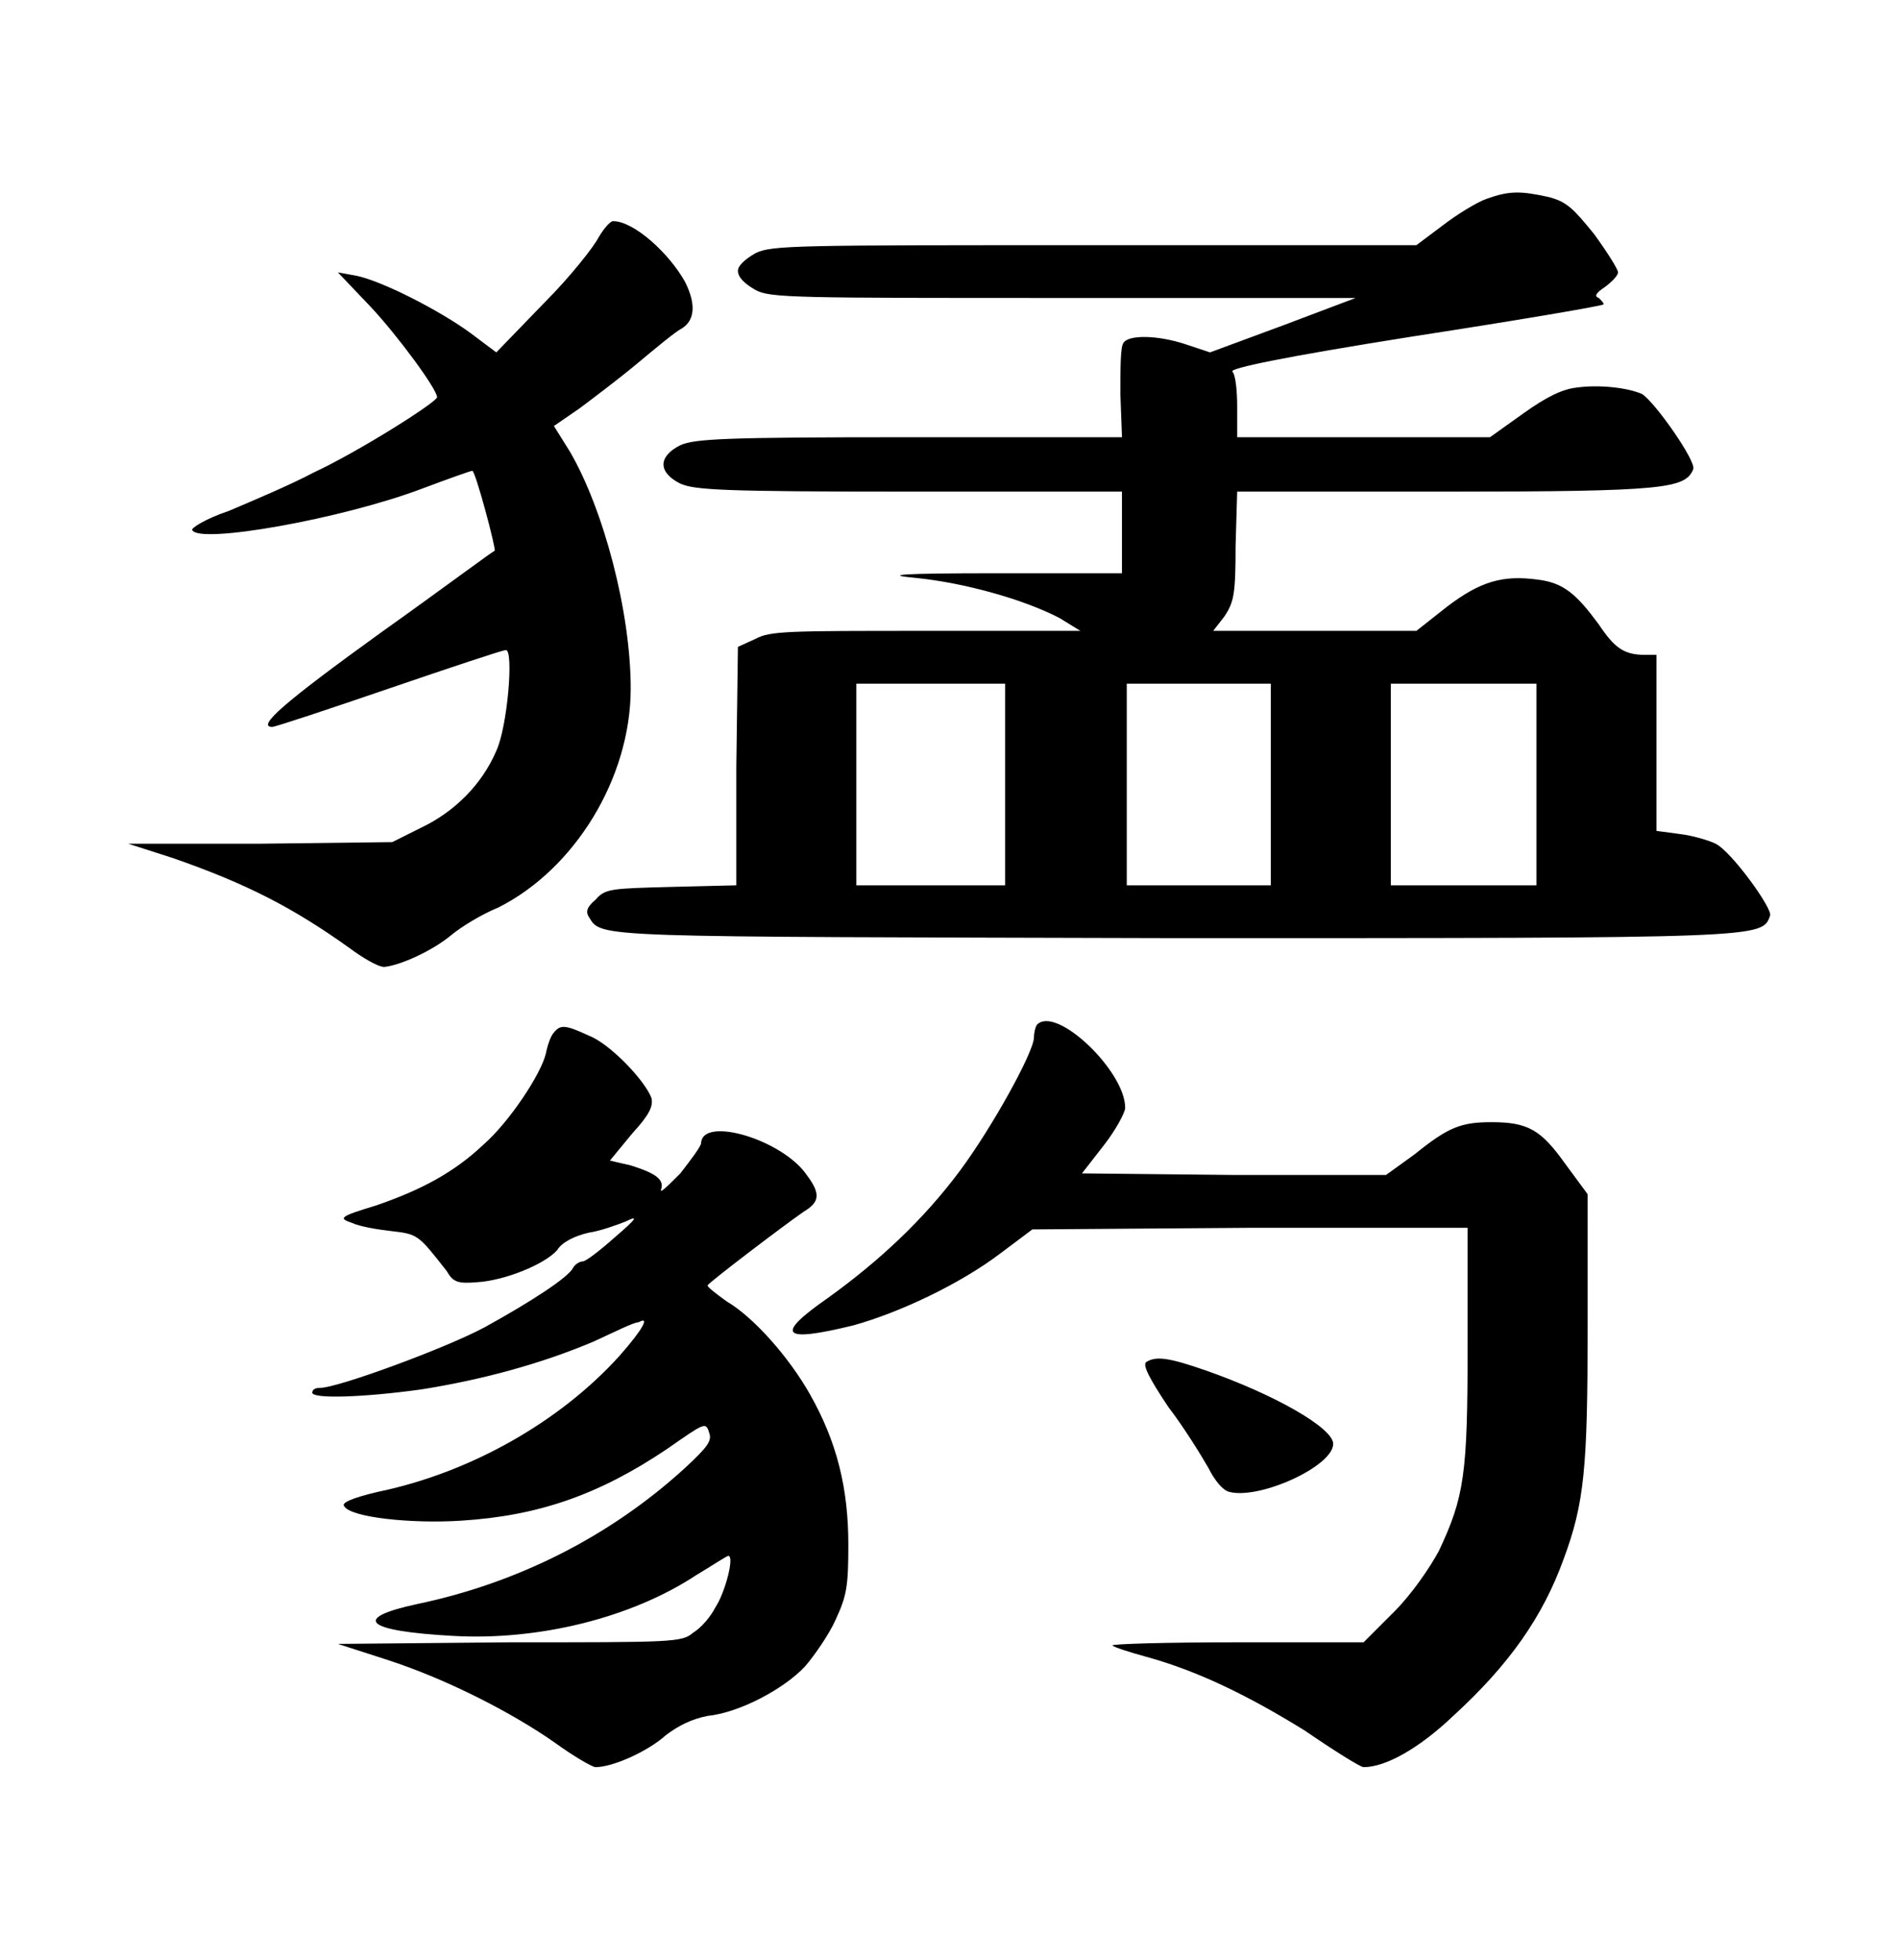
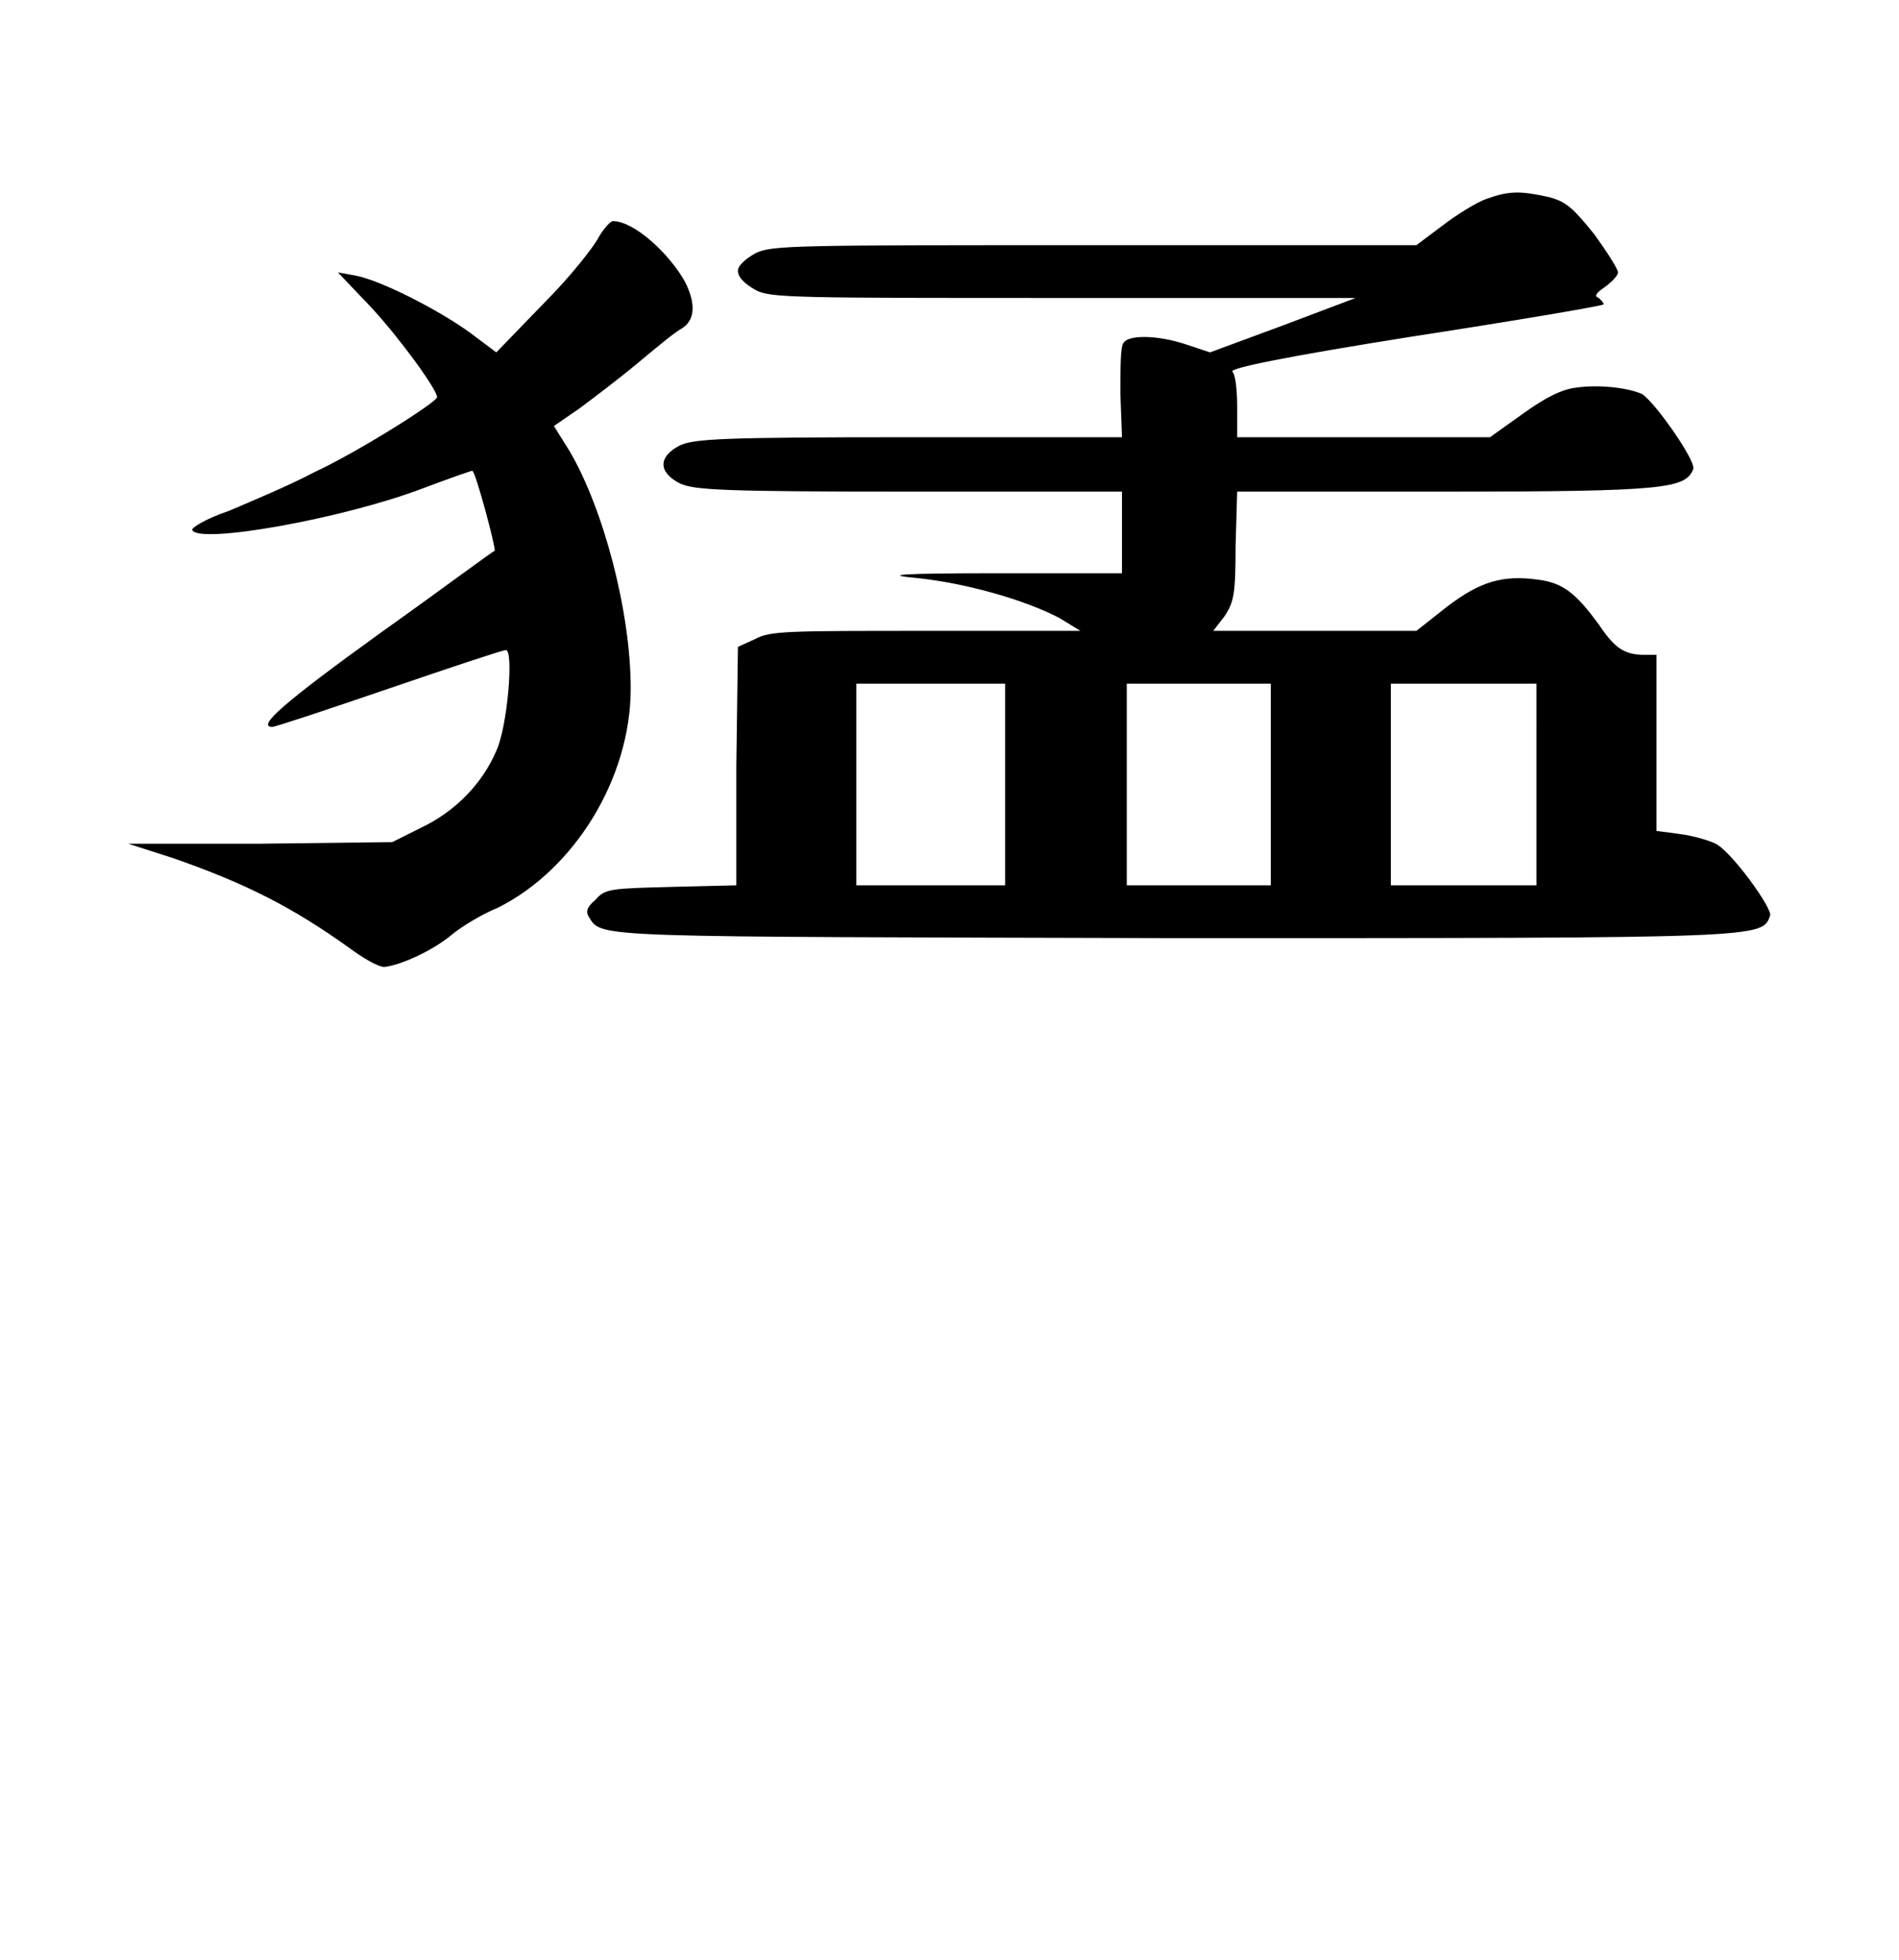
<svg xmlns="http://www.w3.org/2000/svg" xmlns:ns1="http://www.inkscape.org/namespaces/inkscape" xmlns:ns2="http://sodipodi.sourceforge.net/DTD/sodipodi-0.dtd" xmlns:xlink="http://www.w3.org/1999/xlink" height="61.01" version="1.1" viewBox="407.085 278.393 47.291 48.808" width="59.114" id="svg3153" ns1:version="0.48.4 r9939" ns2:docname="ferocious_leopard.svg">
  <ns2:namedview pagecolor="#ffffff" bordercolor="#666666" borderopacity="1" objecttolerance="10" gridtolerance="10" guidetolerance="10" ns1:pageopacity="0" ns1:pageshadow="2" ns1:window-width="506" ns1:window-height="477" id="namedview3164" showgrid="false" fit-margin-top="6" fit-margin-left="4" fit-margin-right="4" fit-margin-bottom="6" ns1:zoom="5.2641848" ns1:cx="29.652674" ns1:cy="30.060268" ns1:window-x="129" ns1:window-y="326" ns1:window-maximized="0" ns1:current-layer="svg3153" />
  <defs id="defs3155">
    <path d="M 8.09,-4.47 C 8.03,-4.45 7.9,-4.37 7.81,-4.3 L 7.65,-4.18 H 5.63 c -1.85,0 -2.01,0 -2.11,0.05 -0.07,0.04 -0.11,0.08 -0.11,0.11 0,0.04 0.04,0.08 0.11,0.12 0.09,0.05 0.25,0.05 1.93,0.05 H 7.27 L 6.82,-3.68 6.36,-3.51 6.21,-3.56 C 6.03,-3.62 5.85,-3.62 5.82,-3.57 5.8,-3.55 5.8,-3.41 5.8,-3.25 l 0.01,0.27 H 4.48 c -1.16,0 -1.34,0.01 -1.43,0.05 -0.14,0.07 -0.14,0.17 0,0.24 0.09,0.04 0.27,0.05 1.43,0.05 h 1.33 v 0.25 0.26 H 5.03 c -0.62,0 -0.72,0.01 -0.5,0.03 0.29,0.03 0.66,0.13 0.89,0.25 l 0.13,0.08 H 4.59 c -0.86,0 -0.98,0 -1.07,0.05 L 3.41,-1.67 3.4,-0.92 v 0.74 l -0.41,0.01 c -0.37,0.01 -0.41,0.01 -0.47,0.08 -0.06,0.05 -0.06,0.08 -0.04,0.11 0.08,0.13 0.02,0.12 3.67,0.13 3.68,0 3.66,0 3.71,-0.14 C 9.88,-0.03 9.62,-0.39 9.52,-0.44 9.48,-0.46 9.38,-0.49 9.3,-0.5 L 9.15,-0.52 V -1.07 -1.62 H 9.08 C 8.95,-1.62 8.89,-1.66 8.79,-1.81 8.65,-2 8.57,-2.07 8.41,-2.09 8.19,-2.12 8.05,-2.08 7.84,-1.92 L 7.65,-1.77 H 7.01 6.38 L 6.45,-1.86 C 6.51,-1.95 6.52,-2 6.52,-2.3 l 0.01,-0.34 h 1.31 c 1.37,0 1.49,-0.02 1.54,-0.14 C 9.4,-2.83 9.14,-3.2 9.06,-3.25 8.97,-3.29 8.79,-3.31 8.65,-3.29 8.56,-3.28 8.46,-3.23 8.32,-3.13 L 8.11,-2.98 H 7.32 6.53 v -0.19 c 0,-0.1 -0.01,-0.2 -0.03,-0.22 -0.02,-0.02 0.31,-0.09 1.13,-0.22 0.65,-0.1 1.18,-0.19 1.19,-0.2 0,-0.01 -0.01,-0.02 -0.03,-0.04 C 8.76,-3.86 8.77,-3.88 8.83,-3.92 8.87,-3.95 8.91,-3.99 8.91,-4.01 8.91,-4.03 8.84,-4.14 8.76,-4.25 8.63,-4.41 8.59,-4.45 8.48,-4.48 8.3,-4.52 8.23,-4.52 8.09,-4.47 z m -3.01,3.66 v 0.63 H 4.62 4.15 v -0.63 -0.63 h 0.47 0.46 z m 1.66,0 v 0.63 H 6.29 5.84 v -0.63 -0.63 h 0.45 0.45 z m 1.66,0 v 0.63 H 7.94 7.49 V -0.81 -1.44 H 7.94 8.4 z M 2.54,-4.23 C 2.51,-4.17 2.36,-3.98 2.2,-3.82 L 1.9,-3.51 1.74,-3.63 C 1.55,-3.77 1.18,-3.96 1.02,-3.99 l -0.11,-0.02 0.2,0.21 c 0.17,0.18 0.42,0.52 0.42,0.57 0,0.03 -0.49,0.34 -0.77,0.47 -0.15,0.08 -0.39,0.18 -0.53,0.24 -0.15,0.05 -0.24,0.11 -0.23,0.12 0.04,0.09 0.94,-0.07 1.44,-0.26 0.16,-0.06 0.3,-0.11 0.31,-0.11 0.02,0 0.15,0.49 0.14,0.5 -0.01,0 -0.33,0.24 -0.71,0.51 -0.61,0.44 -0.78,0.59 -0.68,0.59 0.02,0 0.35,-0.11 0.73,-0.24 0.38,-0.13 0.71,-0.24 0.73,-0.24 0.05,0 0.01,0.48 -0.06,0.63 -0.09,0.21 -0.26,0.38 -0.47,0.48 L 1.25,-0.45 0.42,-0.44 H -0.4 l 0.28,0.09 c 0.46,0.16 0.75,0.31 1.1,0.56 C 1.06,0.27 1.16,0.33 1.2,0.33 1.3,0.32 1.5,0.23 1.62,0.13 1.68,0.08 1.81,0 1.91,-0.04 2.39,-0.28 2.74,-0.85 2.74,-1.41 2.74,-1.89 2.57,-2.53 2.36,-2.89 l -0.1,-0.16 0.16,-0.11 c 0.08,-0.06 0.24,-0.18 0.36,-0.28 0.12,-0.1 0.24,-0.2 0.28,-0.22 0.08,-0.05 0.09,-0.15 0.02,-0.29 -0.1,-0.18 -0.32,-0.38 -0.45,-0.38 -0.02,0 -0.06,0.05 -0.09,0.1 z" id="g0-130" ns1:connector-curvature="0" />
-     <path d="m 4.53,-4.31 c -0.01,0.01 -0.02,0.05 -0.02,0.08 0,0.09 -0.26,0.56 -0.46,0.83 -0.23,0.31 -0.51,0.57 -0.83,0.8 -0.33,0.23 -0.29,0.28 0.16,0.17 0.29,-0.08 0.67,-0.26 0.92,-0.45 l 0.2,-0.15 1.36,-0.01 h 1.36 v 0.74 c 0,0.8 -0.02,0.94 -0.18,1.28 -0.06,0.11 -0.17,0.27 -0.28,0.38 L 6.57,-0.45 H 5.78 c -0.44,0 -0.79,0.01 -0.78,0.02 0.01,0.01 0.1,0.04 0.21,0.07 0.33,0.09 0.65,0.25 0.99,0.46 0.19,0.13 0.35,0.23 0.37,0.23 0.14,0 0.35,-0.12 0.56,-0.32 0.35,-0.32 0.56,-0.62 0.69,-0.98 0.13,-0.35 0.15,-0.57 0.15,-1.45 V -3.25 L 7.83,-3.44 C 7.68,-3.65 7.6,-3.7 7.37,-3.7 7.18,-3.7 7.1,-3.67 6.89,-3.5 L 6.71,-3.37 H 5.76 L 4.81,-3.38 4.95,-3.56 c 0.07,-0.09 0.13,-0.2 0.13,-0.23 0,-0.23 -0.43,-0.64 -0.55,-0.52 z M 1.51,-4.26 C 1.49,-4.24 1.47,-4.18 1.46,-4.13 1.43,-4 1.23,-3.7 1.07,-3.56 0.89,-3.39 0.69,-3.28 0.4,-3.18 0.17,-3.11 0.16,-3.1 0.25,-3.07 0.29,-3.05 0.4,-3.03 0.49,-3.02 0.66,-3 0.66,-3 0.84,-2.77 0.88,-2.7 0.91,-2.69 1.03,-2.7 1.2,-2.71 1.45,-2.81 1.53,-2.9 1.56,-2.95 1.64,-2.99 1.73,-3.01 1.8,-3.02 1.91,-3.06 1.96,-3.08 2.04,-3.12 2.03,-3.1 1.89,-2.98 1.8,-2.9 1.71,-2.83 1.69,-2.83 1.67,-2.83 1.64,-2.81 1.63,-2.79 1.6,-2.73 1.37,-2.58 1.08,-2.42 0.84,-2.29 0.16,-2.04 0.05,-2.04 0.02,-2.04 0,-2.03 0,-2.01 c 0,0.04 0.32,0.03 0.68,-0.02 0.38,-0.06 0.75,-0.16 1.08,-0.3 0.13,-0.06 0.25,-0.12 0.28,-0.12 0.07,-0.04 0.03,0.04 -0.12,0.21 -0.37,0.41 -0.93,0.73 -1.51,0.85 -0.17,0.04 -0.23,0.07 -0.21,0.09 0.04,0.07 0.42,0.11 0.73,0.09 0.48,-0.03 0.86,-0.16 1.29,-0.45 0.23,-0.16 0.24,-0.17 0.26,-0.1 0.02,0.05 -0.01,0.09 -0.15,0.22 -0.47,0.43 -1.05,0.72 -1.67,0.85 -0.42,0.09 -0.33,0.17 0.22,0.2 0.53,0.03 1.11,-0.11 1.52,-0.38 0.1,-0.06 0.19,-0.12 0.2,-0.12 0.04,0 -0.02,0.23 -0.08,0.32 -0.03,0.06 -0.09,0.13 -0.14,0.16 -0.07,0.06 -0.12,0.06 -1.15,0.06 l -1.07,0.01 0.31,0.1 c 0.37,0.12 0.78,0.33 1.05,0.52 0.11,0.08 0.23,0.15 0.25,0.15 0.11,0 0.33,-0.1 0.44,-0.2 C 2.29,0.07 2.37,0.03 2.47,0.01 2.67,-0.01 2.95,-0.16 3.08,-0.3 3.14,-0.37 3.23,-0.5 3.27,-0.59 3.34,-0.74 3.35,-0.8 3.35,-1.06 3.35,-1.41 3.28,-1.7 3.11,-2 2.98,-2.23 2.76,-2.48 2.59,-2.58 2.52,-2.63 2.47,-2.67 2.47,-2.68 2.48,-2.7 2.94,-3.05 3.07,-3.14 3.17,-3.2 3.18,-3.25 3.09,-3.37 2.94,-3.59 2.44,-3.74 2.43,-3.57 2.43,-3.55 2.37,-3.47 2.3,-3.38 2.22,-3.3 2.17,-3.25 2.18,-3.28 2.2,-3.34 2.15,-3.38 1.99,-3.43 L 1.86,-3.46 2,-3.63 C 2.11,-3.75 2.13,-3.8 2.12,-3.85 2.08,-3.96 1.86,-4.19 1.73,-4.24 1.58,-4.31 1.55,-4.31 1.51,-4.26 z m 3.7,2.06 c -0.02,0.02 0.02,0.1 0.14,0.28 0.1,0.13 0.21,0.31 0.25,0.38 0.04,0.08 0.09,0.14 0.13,0.15 0.19,0.05 0.65,-0.16 0.65,-0.3 C 6.38,-1.79 6.01,-2 5.58,-2.15 5.35,-2.23 5.27,-2.24 5.21,-2.2 z" id="g0-134" ns1:connector-curvature="0" />
  </defs>
  <g id="page1" transform="matrix(3.985,0,0,3.985,4.793,6.827)">
    <use x="102.153" xlink:href="#g0-130" y="73.859" id="use3160" width="37.858" height="35.865" />
    <use x="102.903" xlink:href="#g0-134" y="78.859" id="use3162" width="37.858" height="35.865" />
  </g>
</svg>